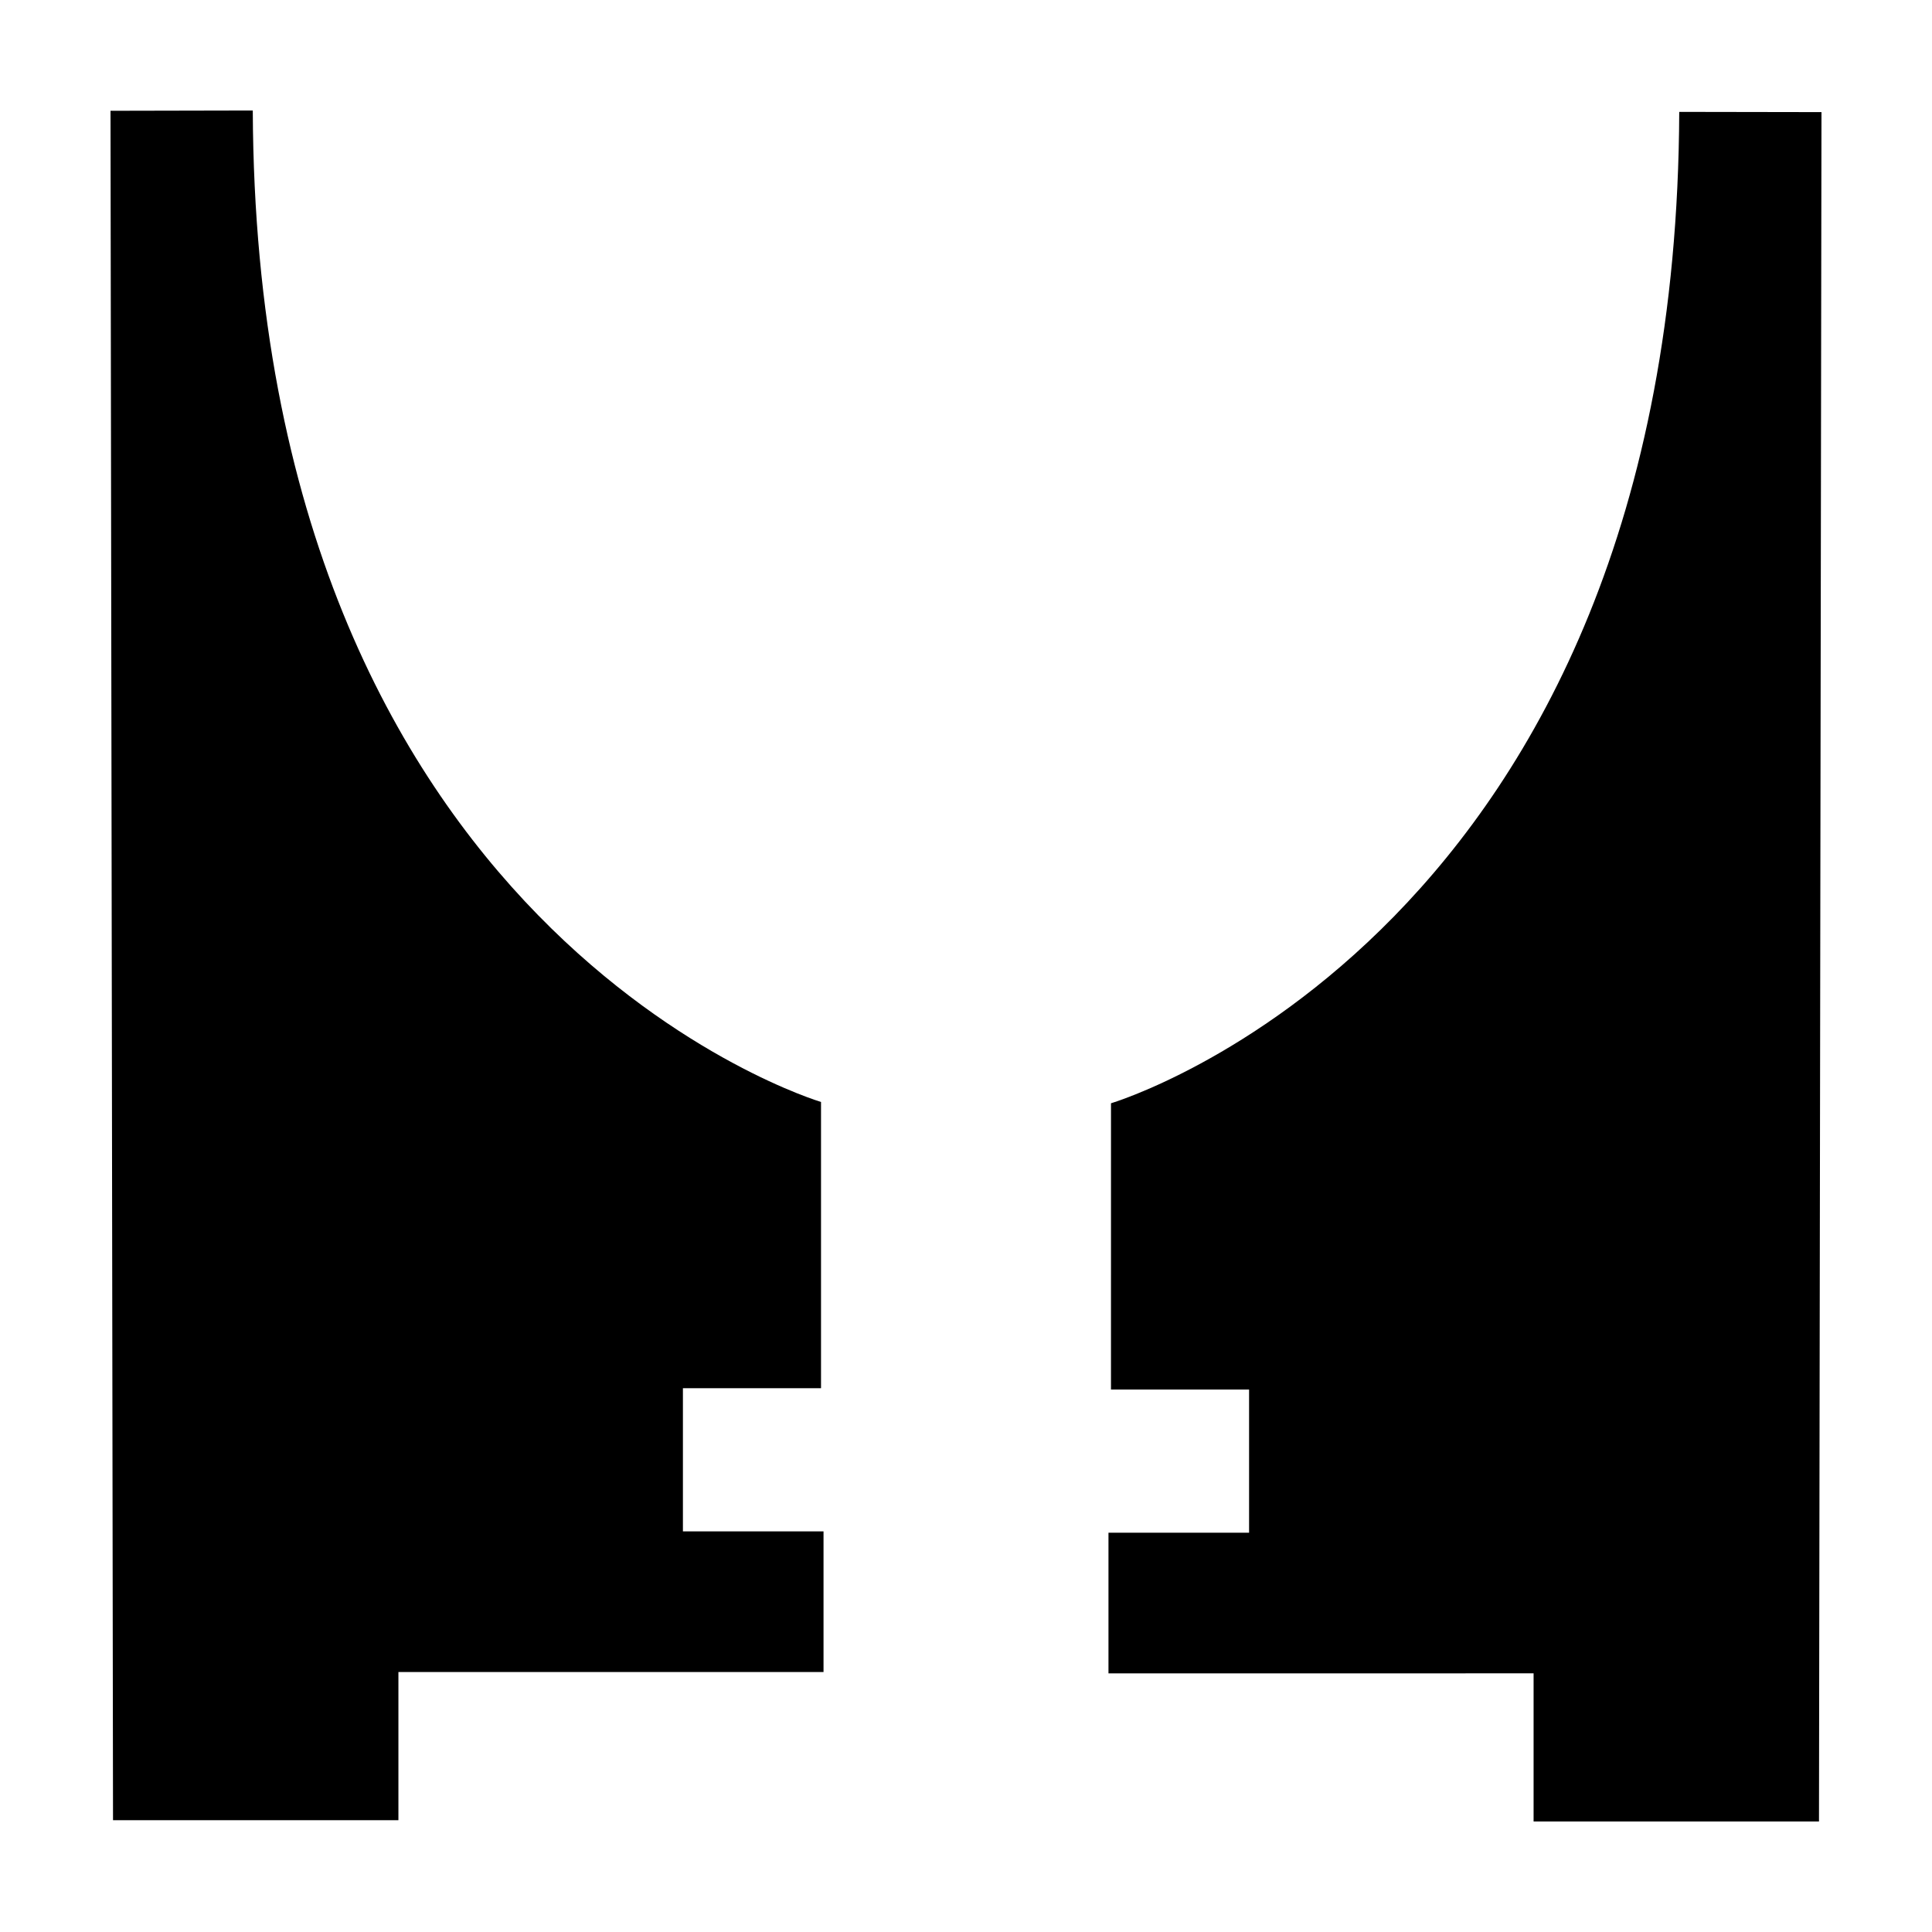
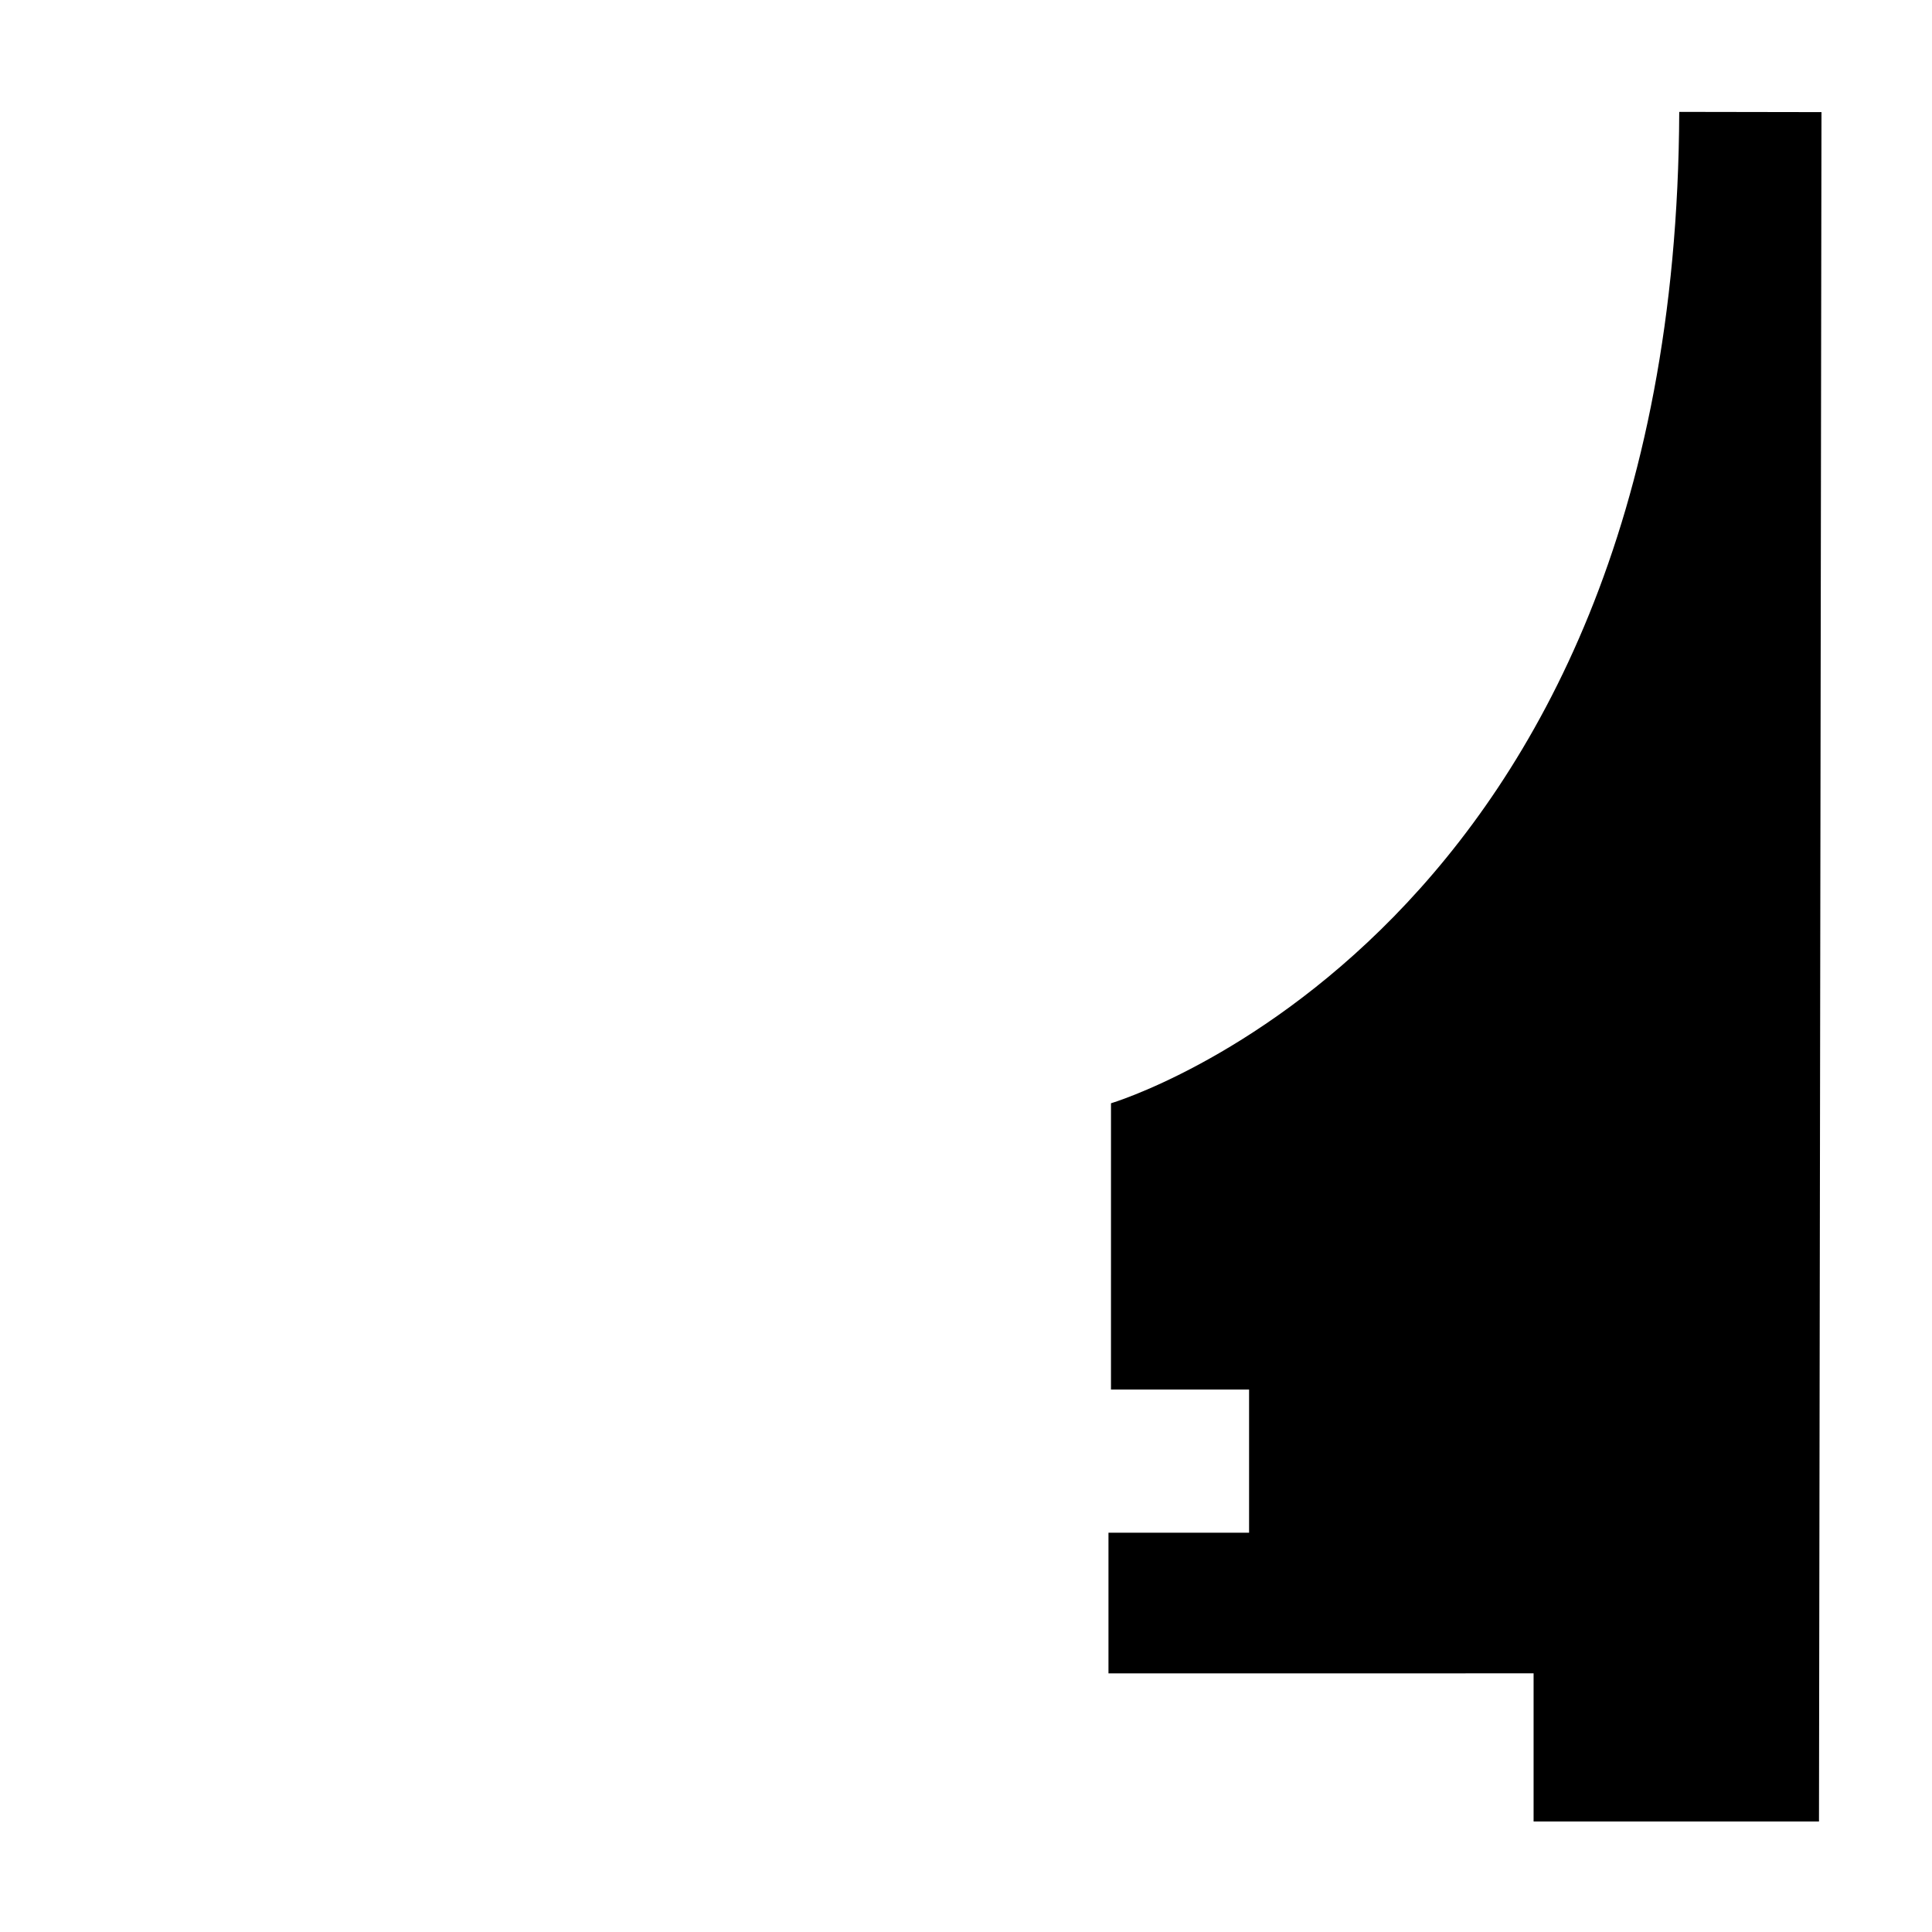
<svg xmlns="http://www.w3.org/2000/svg" fill="#000000" width="800px" height="800px" version="1.1" viewBox="144 144 512 512">
  <g>
-     <path d="m173.95 626.37h75.633v-39.262h112.66v-37.277h-37.262v-37.941h36.598v-75.859s-149.73-44.406-150.59-262.75l-37.703 0.078z" />
    <path d="m626.05 626.71h-75.633v-39.258l-112.66 0.004v-37.277h37.262v-37.941h-36.598l0.004-75.859s149.74-44.402 150.59-262.73l37.695 0.062z" />
  </g>
</svg>